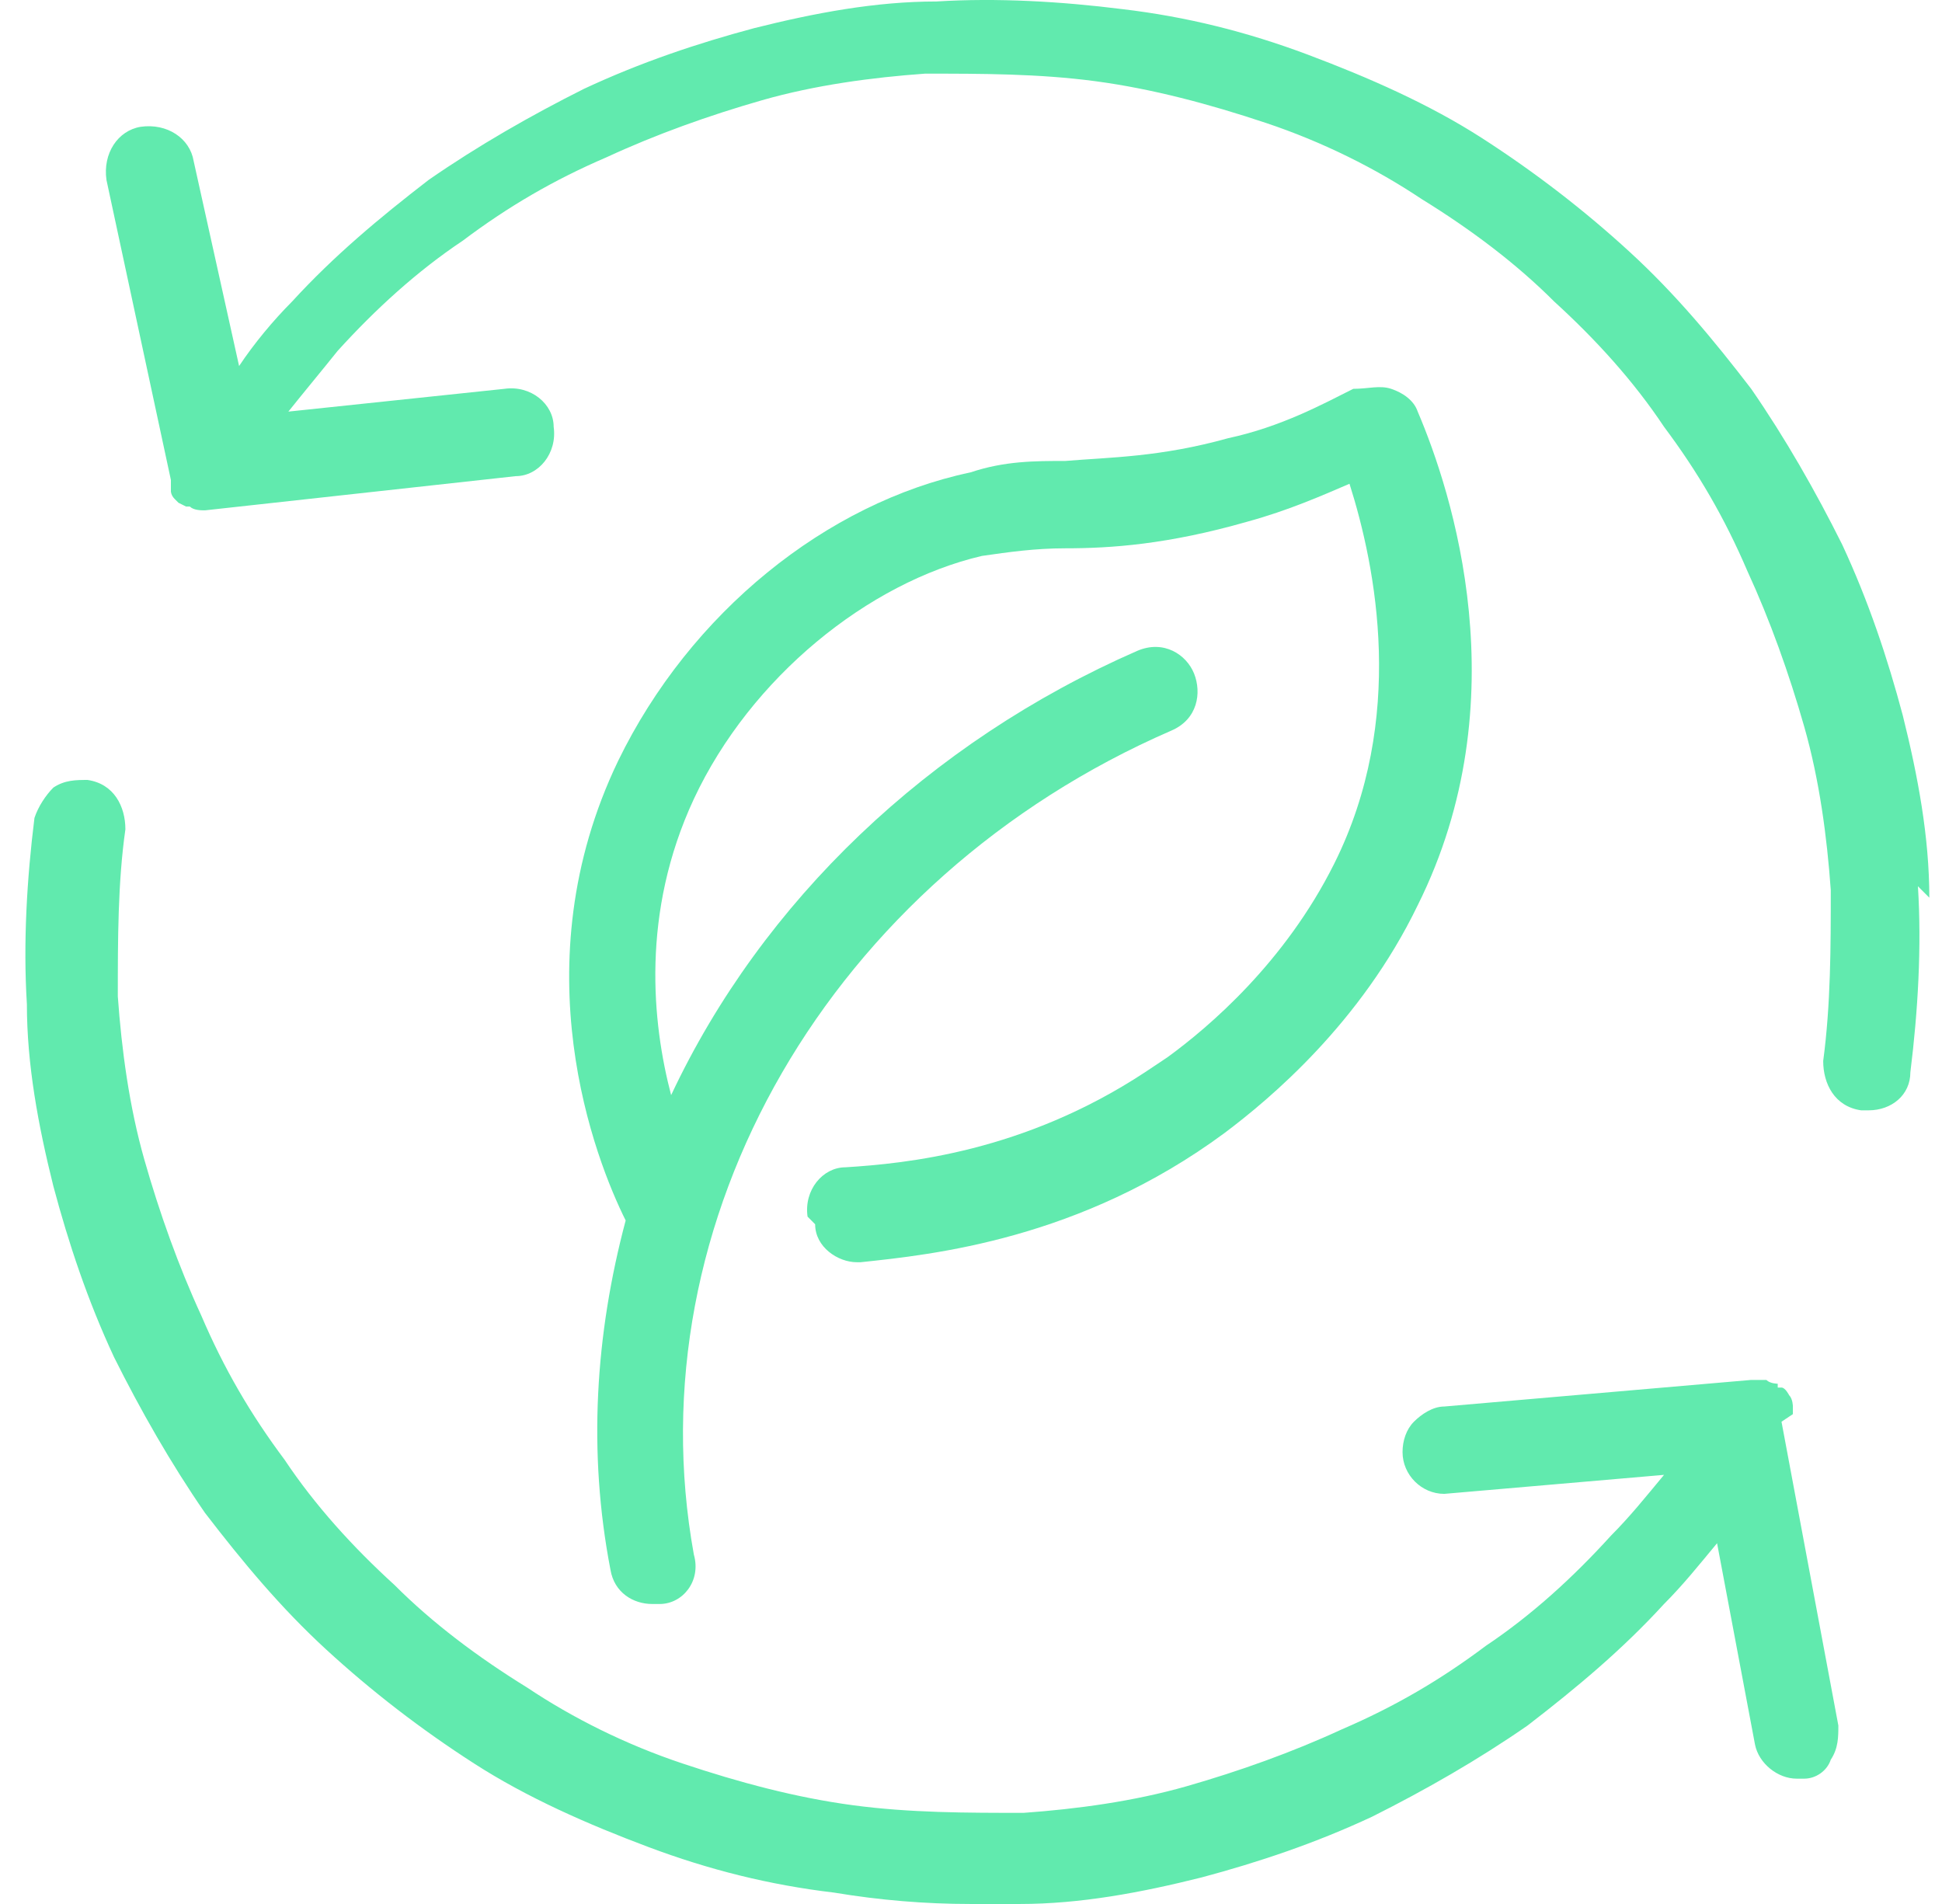
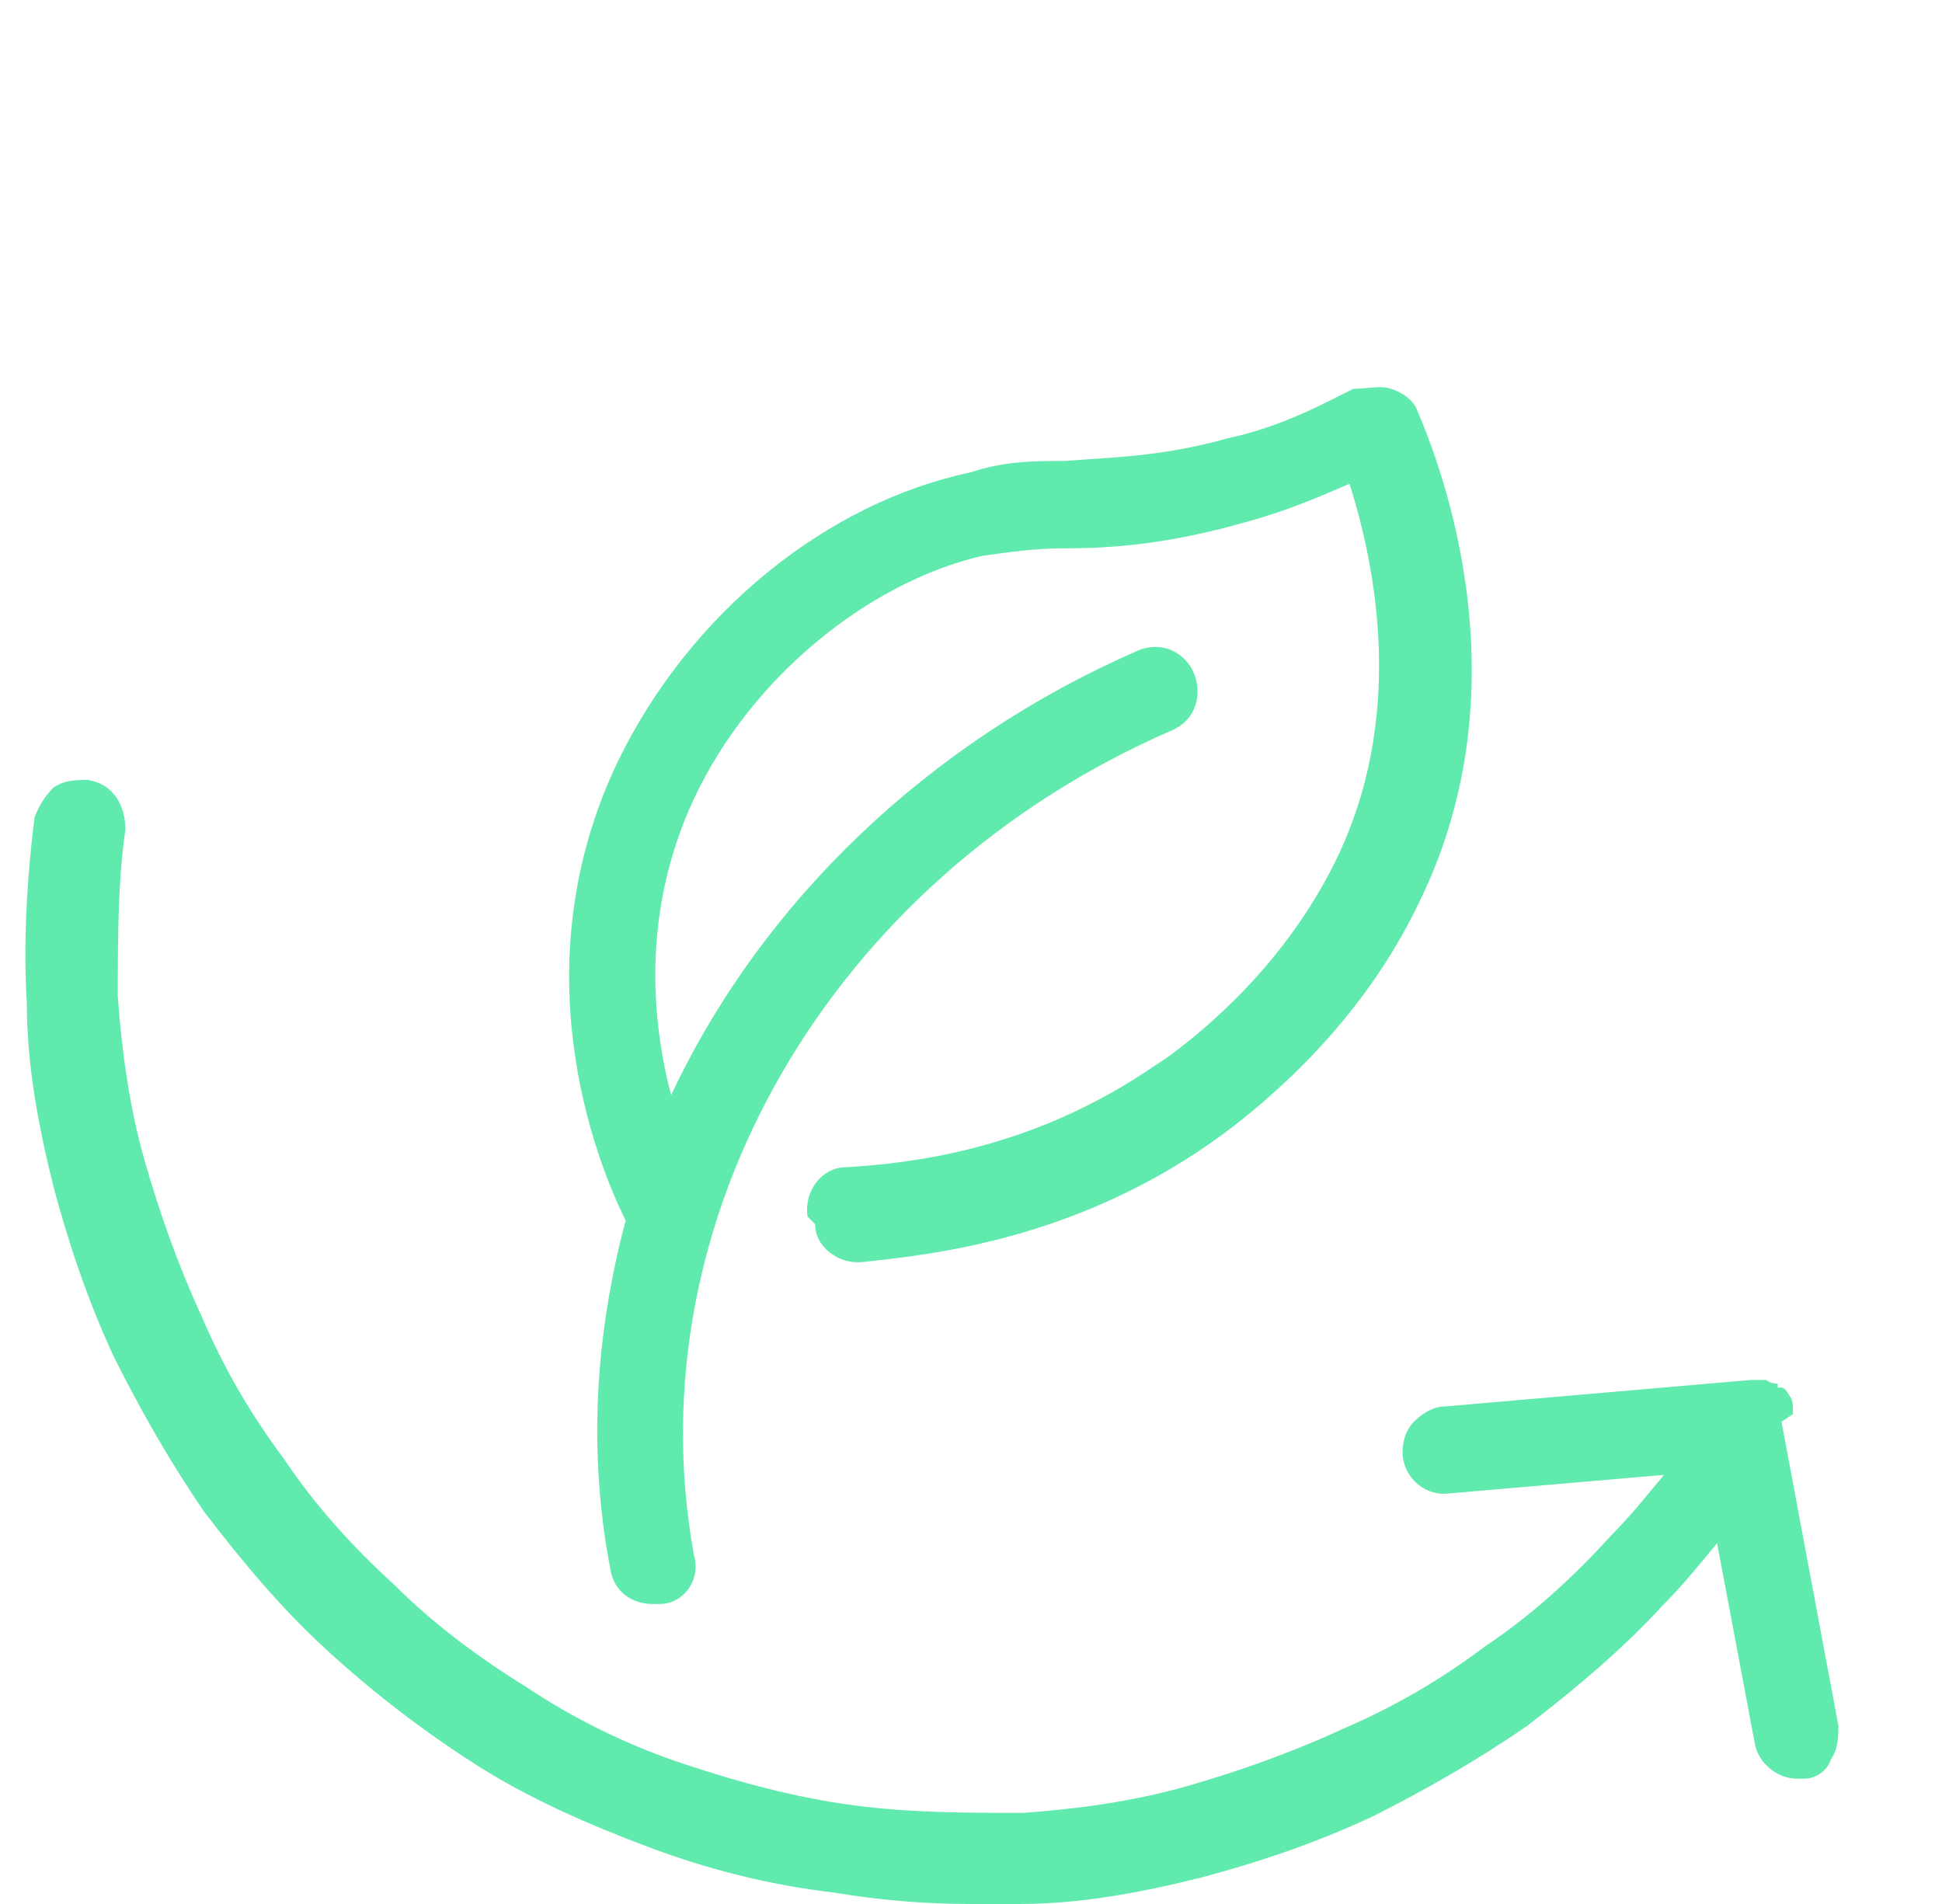
<svg xmlns="http://www.w3.org/2000/svg" width="51" height="50" viewBox="0 0 51 50" fill="none">
  <path d="M47.084 37.136V36.936C47.084 36.936 47.084 36.737 46.984 36.637C46.984 36.637 46.885 36.438 46.785 36.438H46.686V36.338C46.686 36.338 46.487 36.338 46.387 36.238H46.188C46.188 36.238 46.089 36.238 45.989 36.238L37.928 36.936C37.629 36.936 37.331 37.136 37.132 37.335C36.932 37.535 36.833 37.834 36.833 38.133C36.833 38.731 37.331 39.23 37.928 39.23L43.7 38.731C43.203 39.33 42.804 39.828 42.307 40.327C41.312 41.424 40.217 42.421 39.023 43.219C37.828 44.116 36.634 44.814 35.241 45.413C33.947 46.011 32.553 46.51 31.16 46.909C29.767 47.307 28.274 47.507 26.881 47.607C25.388 47.607 23.895 47.607 22.402 47.407C20.909 47.208 19.416 46.809 17.923 46.31C16.431 45.812 15.037 45.114 13.843 44.316C12.549 43.518 11.355 42.62 10.36 41.623C9.265 40.626 8.27 39.529 7.473 38.333C6.578 37.136 5.881 35.939 5.284 34.543C4.687 33.247 4.189 31.851 3.791 30.454C3.393 29.058 3.194 27.562 3.094 26.166C3.094 24.671 3.094 23.175 3.293 21.779C3.293 21.18 2.995 20.582 2.298 20.482C2 20.482 1.701 20.482 1.402 20.682C1.203 20.881 1.004 21.18 0.905 21.479C0.706 23.075 0.606 24.77 0.706 26.366C0.706 27.961 1.004 29.557 1.402 31.152C1.801 32.648 2.298 34.144 2.995 35.64C3.692 37.036 4.488 38.432 5.383 39.729C6.379 41.025 7.374 42.222 8.568 43.319C9.762 44.416 11.056 45.413 12.45 46.31C13.843 47.208 15.435 47.906 17.028 48.504C18.62 49.102 20.212 49.501 21.904 49.701C23.099 49.9 24.293 50 25.487 50C26.681 50 26.383 50 26.781 50C28.373 50 29.966 49.701 31.558 49.302C33.051 48.903 34.544 48.404 36.037 47.706C37.43 47.008 38.823 46.211 40.117 45.313C41.411 44.316 42.605 43.319 43.7 42.122C44.198 41.623 44.596 41.125 45.093 40.526L46.089 45.812C46.188 46.31 46.686 46.709 47.183 46.709C47.681 46.709 47.383 46.709 47.383 46.709C47.681 46.709 47.98 46.51 48.079 46.211C48.278 45.911 48.278 45.612 48.278 45.313L46.785 37.335L47.084 37.136Z" fill="#61EAAE" />
-   <path d="M50.667 23.574C50.667 21.978 50.368 20.383 49.97 18.787C49.572 17.291 49.074 15.795 48.378 14.299C47.681 12.903 46.885 11.507 45.989 10.211C44.994 8.914 43.999 7.718 42.804 6.621C41.61 5.524 40.316 4.527 38.923 3.629C37.53 2.732 35.937 2.034 34.345 1.435C32.752 0.837 31.16 0.438 29.468 0.239C27.876 0.039 26.184 -0.061 24.591 0.039C22.999 0.039 21.407 0.338 19.814 0.737C18.322 1.136 16.829 1.635 15.336 2.333C13.943 3.031 12.549 3.829 11.255 4.726C9.962 5.723 8.767 6.721 7.672 7.917C7.175 8.416 6.677 9.014 6.279 9.612L5.085 4.227C4.985 3.629 4.388 3.23 3.692 3.33C3.094 3.43 2.696 4.028 2.796 4.726L4.488 12.604C4.488 12.704 4.488 12.804 4.488 12.804V12.903C4.488 12.903 4.488 13.003 4.587 13.103C4.587 13.103 4.587 13.103 4.687 13.203L4.886 13.302H4.985C5.085 13.402 5.284 13.402 5.383 13.402L13.544 12.504C14.142 12.504 14.639 11.906 14.54 11.208C14.54 10.61 13.943 10.111 13.246 10.211L7.573 10.809C7.971 10.31 8.469 9.712 8.867 9.214C9.862 8.117 10.957 7.119 12.151 6.322C13.345 5.424 14.54 4.726 15.933 4.128C17.227 3.529 18.62 3.031 20.013 2.632C21.407 2.233 22.9 2.034 24.293 1.934C25.786 1.934 27.279 1.934 28.771 2.133C30.264 2.333 31.757 2.732 33.25 3.23C34.743 3.729 36.136 4.427 37.331 5.225C38.624 6.022 39.819 6.92 40.814 7.917C41.909 8.914 42.904 10.011 43.7 11.208C44.596 12.405 45.292 13.601 45.89 14.998C46.487 16.294 46.984 17.69 47.383 19.086C47.781 20.482 47.98 21.978 48.079 23.374C48.079 24.87 48.079 26.366 47.88 27.862C47.88 28.46 48.179 29.058 48.875 29.158H49.074C49.672 29.158 50.169 28.759 50.169 28.161C50.368 26.565 50.468 24.87 50.368 23.274L50.667 23.574Z" fill="#61EAAE" />
  <path d="M21.407 32.15C21.407 32.748 22.004 33.147 22.502 33.147H22.601C24.492 32.947 28.373 32.549 32.155 29.756C33.35 28.859 35.738 26.864 37.231 23.773C39.918 18.388 38.127 12.903 37.231 10.809C37.132 10.51 36.833 10.31 36.534 10.211C36.236 10.111 35.937 10.211 35.539 10.211C34.743 10.61 33.648 11.208 32.255 11.507C30.463 12.006 29.17 12.006 27.975 12.105C27.179 12.105 26.383 12.105 25.487 12.405C21.705 13.203 18.122 16.094 16.232 19.984C13.644 25.369 15.634 30.454 16.431 32.05C15.634 35.042 15.435 38.133 16.032 41.224C16.132 41.823 16.63 42.122 17.127 42.122C17.625 42.122 17.227 42.122 17.326 42.122C17.923 42.122 18.421 41.524 18.222 40.825C16.63 32.05 21.805 23.075 30.762 19.186C31.459 18.887 31.558 18.189 31.359 17.69C31.16 17.191 30.563 16.793 29.866 17.092C24.392 19.485 20.013 23.673 17.625 28.759C17.127 26.864 16.829 23.973 18.222 20.981C19.715 17.79 22.8 15.297 25.786 14.599C26.483 14.499 27.179 14.399 27.975 14.399C29.17 14.399 30.663 14.299 32.752 13.701C33.847 13.402 34.743 13.003 35.44 12.704C36.136 14.898 36.932 18.887 35.041 22.676C33.748 25.269 31.757 26.964 30.663 27.762L30.065 28.161C26.881 30.255 23.795 30.554 22.203 30.654C21.606 30.654 21.108 31.252 21.208 31.95L21.407 32.15Z" fill="#61EAAE" />
</svg>